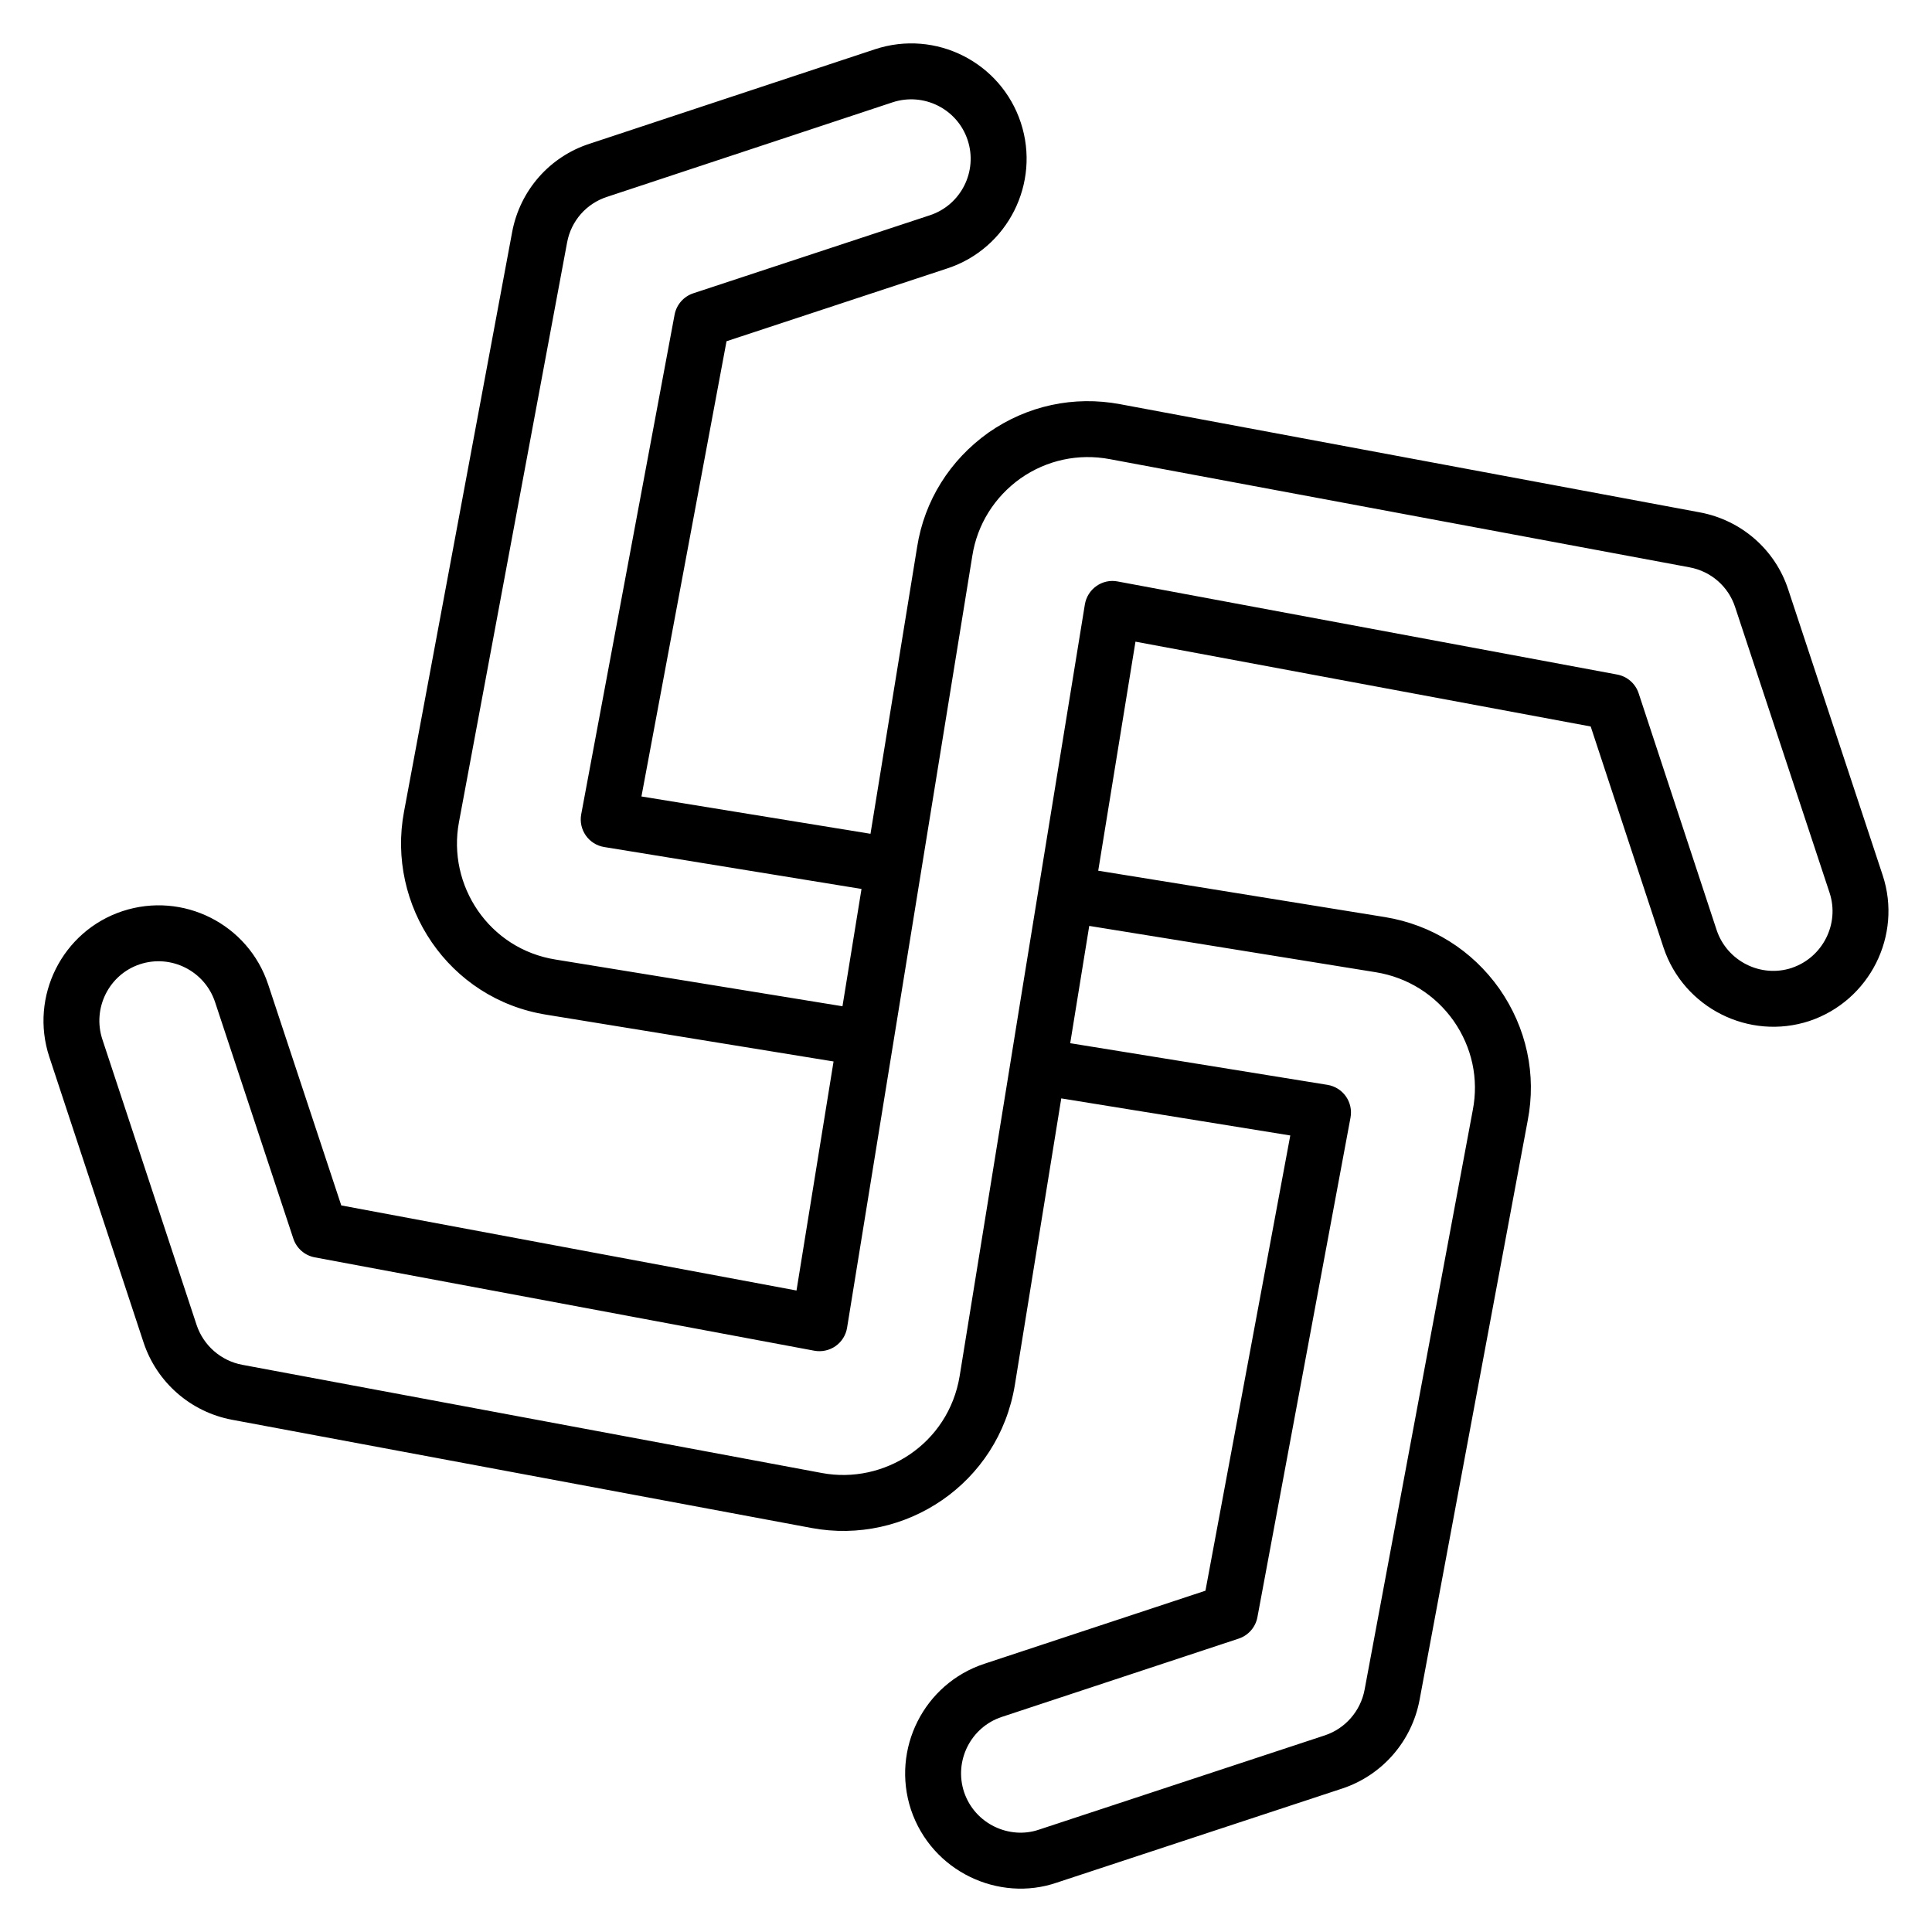
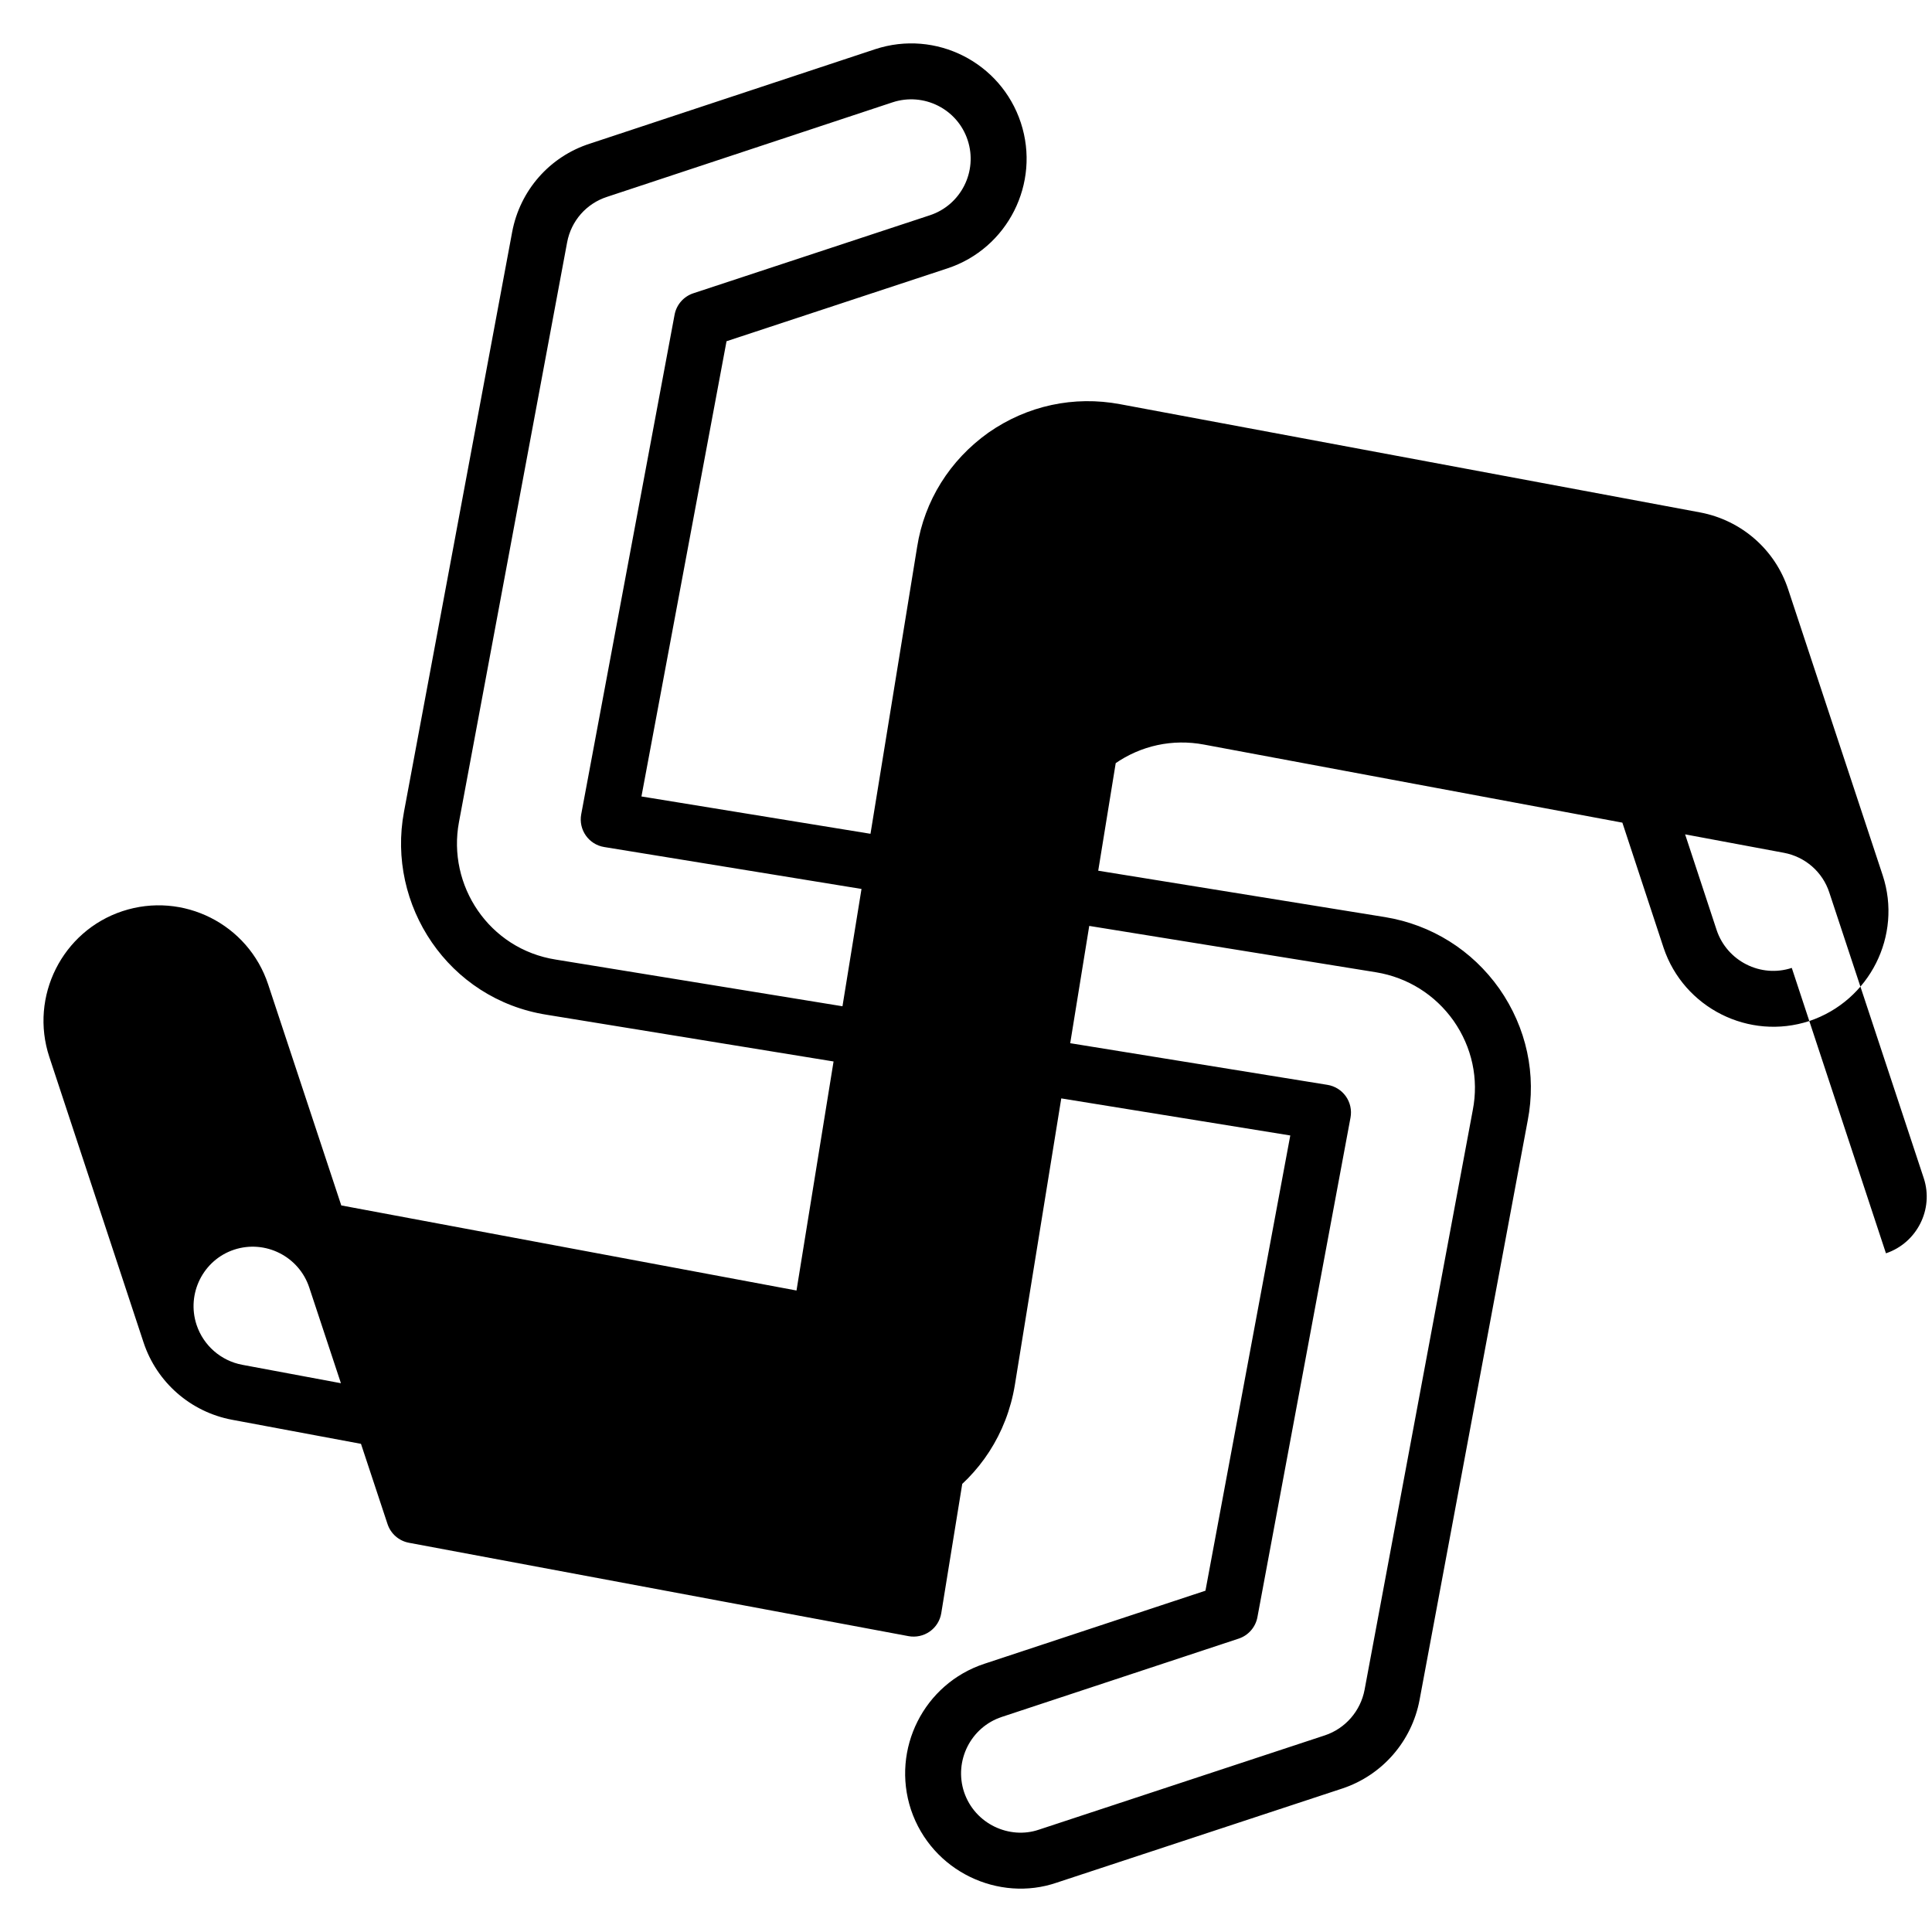
<svg xmlns="http://www.w3.org/2000/svg" fill="#000000" width="800px" height="800px" version="1.1" viewBox="144 144 512 512">
  <g>
-     <path d="m368.58 495.33c-0.027 0.172-0.055 0.332-0.086 0.523-0.027 0.18 0.016-0.082 0.086-0.523z" />
-     <path d="m617.91 300.27c-3.43-10.57-12.395-18.418-23.398-20.48l-153.65-28.672c-12.27-2.301-24.645 0.359-34.934 7.547-10.246 7.305-16.953 18.059-18.875 30.258l-12.363 76.039-60.699-9.891 22.547-120.64 58.52-19.301c16.012-5.269 24.746-22.598 19.469-38.617-5.266-15.988-22.523-24.777-38.637-19.461l-75.582 25.02c-10.629 3.41-18.508 12.379-20.578 23.402l-28.668 153.66c-4.633 24.652 11.684 49.68 37.871 53.797l75.969 12.371-9.82 60.695-120.64-22.547-19.363-58.523c-5.281-16.043-22.59-24.754-38.637-19.457-15.953 5.285-24.652 22.609-19.375 38.621l24.969 75.648c3.5 10.598 12.488 18.457 23.457 20.512l153.57 28.68c24.797 4.633 49.566-11.715 53.883-37.883l12.301-75.961 60.691 9.824-22.48 120.64-58.586 19.367c-16.012 5.269-24.746 22.598-19.457 38.664 5.535 16.465 23.34 24.59 38.613 19.344l75.742-24.969c10.543-3.512 18.371-12.5 20.426-23.449l28.66-153.54c2.375-12.195-0.289-24.598-7.516-34.957-7.215-10.211-17.965-16.941-30.273-18.969l-76.027-12.297 9.871-60.699 120.64 22.48 19.312 58.633c5.34 15.941 22.637 24.672 38.652 19.414 15.953-5.356 24.672-22.672 19.418-38.613zm-326.63 98.027c-17.711-2.785-28.797-19.703-25.648-36.441l28.668-153.66c1.062-5.664 5.102-10.27 10.605-12.039l75.629-25.039c8.277-2.719 17.203 1.766 19.91 10.027 2.719 8.258-1.773 17.191-10.027 19.906l-62.68 20.672c-2.562 0.848-4.465 3.019-4.965 5.676l-24.746 132.4c-0.754 4.074 1.977 8.008 6.094 8.672l68.188 11.109c-0.121 0.742-5.375 33.148-5.043 31.09zm217.4 3.367c8.348 1.371 15.648 5.949 20.535 12.855 4.891 7.004 6.699 15.391 5.086 23.668l-28.668 153.59c-1.062 5.656-5.102 10.305-10.527 12.109l-75.797 24.996c-7.727 2.644-16.957-1.445-19.824-9.98-2.719-8.262 1.773-17.195 10.027-19.91l62.75-20.742c2.57-0.852 4.465-3.023 4.965-5.68l24.672-132.4c0.363-1.961-0.078-3.988-1.223-5.617-1.152-1.633-2.91-2.734-4.875-3.055l-68.184-11.039c0.121-0.742 5.379-33.145 5.043-31.082zm110.16-1.16c-8.234 2.715-17.16-1.809-19.91-10.023l-20.672-62.754c-0.848-2.566-3.023-4.469-5.68-4.965l-132.4-24.672c-1.977-0.387-3.988 0.07-5.621 1.219-1.629 1.148-2.727 2.906-3.055 4.871-29.77 182.96-5.57 34.16-33.18 204.47-2.977 18.059-20.098 28.797-36.531 25.707l-153.58-28.672c-5.664-1.059-10.305-5.121-12.121-10.598l-24.961-75.641c-2.719-8.258 1.75-17.195 9.949-19.91 8.254-2.719 17.191 1.777 19.918 10.031l20.742 62.684c0.848 2.562 3.016 4.461 5.672 4.957l132.4 24.746c1.934 0.359 3.981-0.074 5.621-1.223 1.637-1.148 2.734-2.906 3.055-4.875 0.016-0.09 0.051-0.309 0.105-0.656-0.008 0.047-0.016 0.09-0.023 0.133 0.027-0.16 0.055-0.324 0.078-0.473 0.043-0.273 0.098-0.594 0.164-1 0.027-0.164 0.051-0.312 0.07-0.441 0.027-0.176 0.055-0.352 0.09-0.547-0.004 0.02-0.008 0.035-0.008 0.055 0.008-0.051 0.016-0.09 0.023-0.133 0.004-0.023 0.008-0.055 0.012-0.078 0 0.008-0.004 0.016-0.004 0.023 0.02-0.117 0.027-0.176 0.027-0.176 1.789-11.016 8.82-54.367 32.66-201.3 1.301-8.27 5.859-15.562 12.777-20.492 6.938-4.848 15.332-6.66 23.668-5.09l153.65 28.672c5.664 1.059 10.273 5.078 12.047 10.527l25.035 75.715c2.707 8.211-1.809 17.145-10.02 19.902zm-250.17 94.254c0.047-0.277 0.086-0.523 0.121-0.742-0.039 0.25-0.082 0.504-0.121 0.742zm0.188-1.16c0.008-0.059 0.02-0.117 0.027-0.18-0.008 0.059-0.016 0.117-0.027 0.18zm0.031-0.191c0.016-0.09 0.031-0.184 0.043-0.258-0.012 0.078-0.027 0.164-0.043 0.258z" />
+     <path d="m617.91 300.27c-3.43-10.57-12.395-18.418-23.398-20.48l-153.65-28.672c-12.27-2.301-24.645 0.359-34.934 7.547-10.246 7.305-16.953 18.059-18.875 30.258l-12.363 76.039-60.699-9.891 22.547-120.64 58.52-19.301c16.012-5.269 24.746-22.598 19.469-38.617-5.266-15.988-22.523-24.777-38.637-19.461l-75.582 25.02c-10.629 3.41-18.508 12.379-20.578 23.402l-28.668 153.66c-4.633 24.652 11.684 49.68 37.871 53.797l75.969 12.371-9.82 60.695-120.64-22.547-19.363-58.523c-5.281-16.043-22.59-24.754-38.637-19.457-15.953 5.285-24.652 22.609-19.375 38.621l24.969 75.648c3.5 10.598 12.488 18.457 23.457 20.512l153.57 28.68c24.797 4.633 49.566-11.715 53.883-37.883l12.301-75.961 60.691 9.824-22.48 120.64-58.586 19.367c-16.012 5.269-24.746 22.598-19.457 38.664 5.535 16.465 23.34 24.59 38.613 19.344l75.742-24.969c10.543-3.512 18.371-12.5 20.426-23.449l28.66-153.54c2.375-12.195-0.289-24.598-7.516-34.957-7.215-10.211-17.965-16.941-30.273-18.969l-76.027-12.297 9.871-60.699 120.64 22.48 19.312 58.633c5.34 15.941 22.637 24.672 38.652 19.414 15.953-5.356 24.672-22.672 19.418-38.613zm-326.63 98.027c-17.711-2.785-28.797-19.703-25.648-36.441l28.668-153.66c1.062-5.664 5.102-10.27 10.605-12.039l75.629-25.039c8.277-2.719 17.203 1.766 19.91 10.027 2.719 8.258-1.773 17.191-10.027 19.906l-62.68 20.672c-2.562 0.848-4.465 3.019-4.965 5.676l-24.746 132.4c-0.754 4.074 1.977 8.008 6.094 8.672l68.188 11.109c-0.121 0.742-5.375 33.148-5.043 31.09zm217.4 3.367c8.348 1.371 15.648 5.949 20.535 12.855 4.891 7.004 6.699 15.391 5.086 23.668l-28.668 153.59c-1.062 5.656-5.102 10.305-10.527 12.109l-75.797 24.996c-7.727 2.644-16.957-1.445-19.824-9.98-2.719-8.262 1.773-17.195 10.027-19.91l62.75-20.742c2.57-0.852 4.465-3.023 4.965-5.68l24.672-132.4c0.363-1.961-0.078-3.988-1.223-5.617-1.152-1.633-2.91-2.734-4.875-3.055l-68.184-11.039c0.121-0.742 5.379-33.145 5.043-31.082zm110.16-1.16c-8.234 2.715-17.16-1.809-19.91-10.023l-20.672-62.754c-0.848-2.566-3.023-4.469-5.68-4.965l-132.4-24.672c-1.977-0.387-3.988 0.07-5.621 1.219-1.629 1.148-2.727 2.906-3.055 4.871-29.77 182.96-5.57 34.16-33.18 204.47-2.977 18.059-20.098 28.797-36.531 25.707l-153.58-28.672c-5.664-1.059-10.305-5.121-12.121-10.598c-2.719-8.258 1.75-17.195 9.949-19.91 8.254-2.719 17.191 1.777 19.918 10.031l20.742 62.684c0.848 2.562 3.016 4.461 5.672 4.957l132.4 24.746c1.934 0.359 3.981-0.074 5.621-1.223 1.637-1.148 2.734-2.906 3.055-4.875 0.016-0.09 0.051-0.309 0.105-0.656-0.008 0.047-0.016 0.09-0.023 0.133 0.027-0.16 0.055-0.324 0.078-0.473 0.043-0.273 0.098-0.594 0.164-1 0.027-0.164 0.051-0.312 0.07-0.441 0.027-0.176 0.055-0.352 0.09-0.547-0.004 0.02-0.008 0.035-0.008 0.055 0.008-0.051 0.016-0.09 0.023-0.133 0.004-0.023 0.008-0.055 0.012-0.078 0 0.008-0.004 0.016-0.004 0.023 0.02-0.117 0.027-0.176 0.027-0.176 1.789-11.016 8.82-54.367 32.66-201.3 1.301-8.27 5.859-15.562 12.777-20.492 6.938-4.848 15.332-6.66 23.668-5.09l153.65 28.672c5.664 1.059 10.273 5.078 12.047 10.527l25.035 75.715c2.707 8.211-1.809 17.145-10.02 19.902zm-250.17 94.254c0.047-0.277 0.086-0.523 0.121-0.742-0.039 0.25-0.082 0.504-0.121 0.742zm0.188-1.16c0.008-0.059 0.02-0.117 0.027-0.18-0.008 0.059-0.016 0.117-0.027 0.18zm0.031-0.191c0.016-0.09 0.031-0.184 0.043-0.258-0.012 0.078-0.027 0.164-0.043 0.258z" />
    <path d="m369 492.79c-0.004 0.023-0.008 0.055-0.012 0.078 0.008-0.051 0.016-0.094 0.023-0.133-0.004 0.016-0.008 0.035-0.012 0.055z" />
  </g>
</svg>